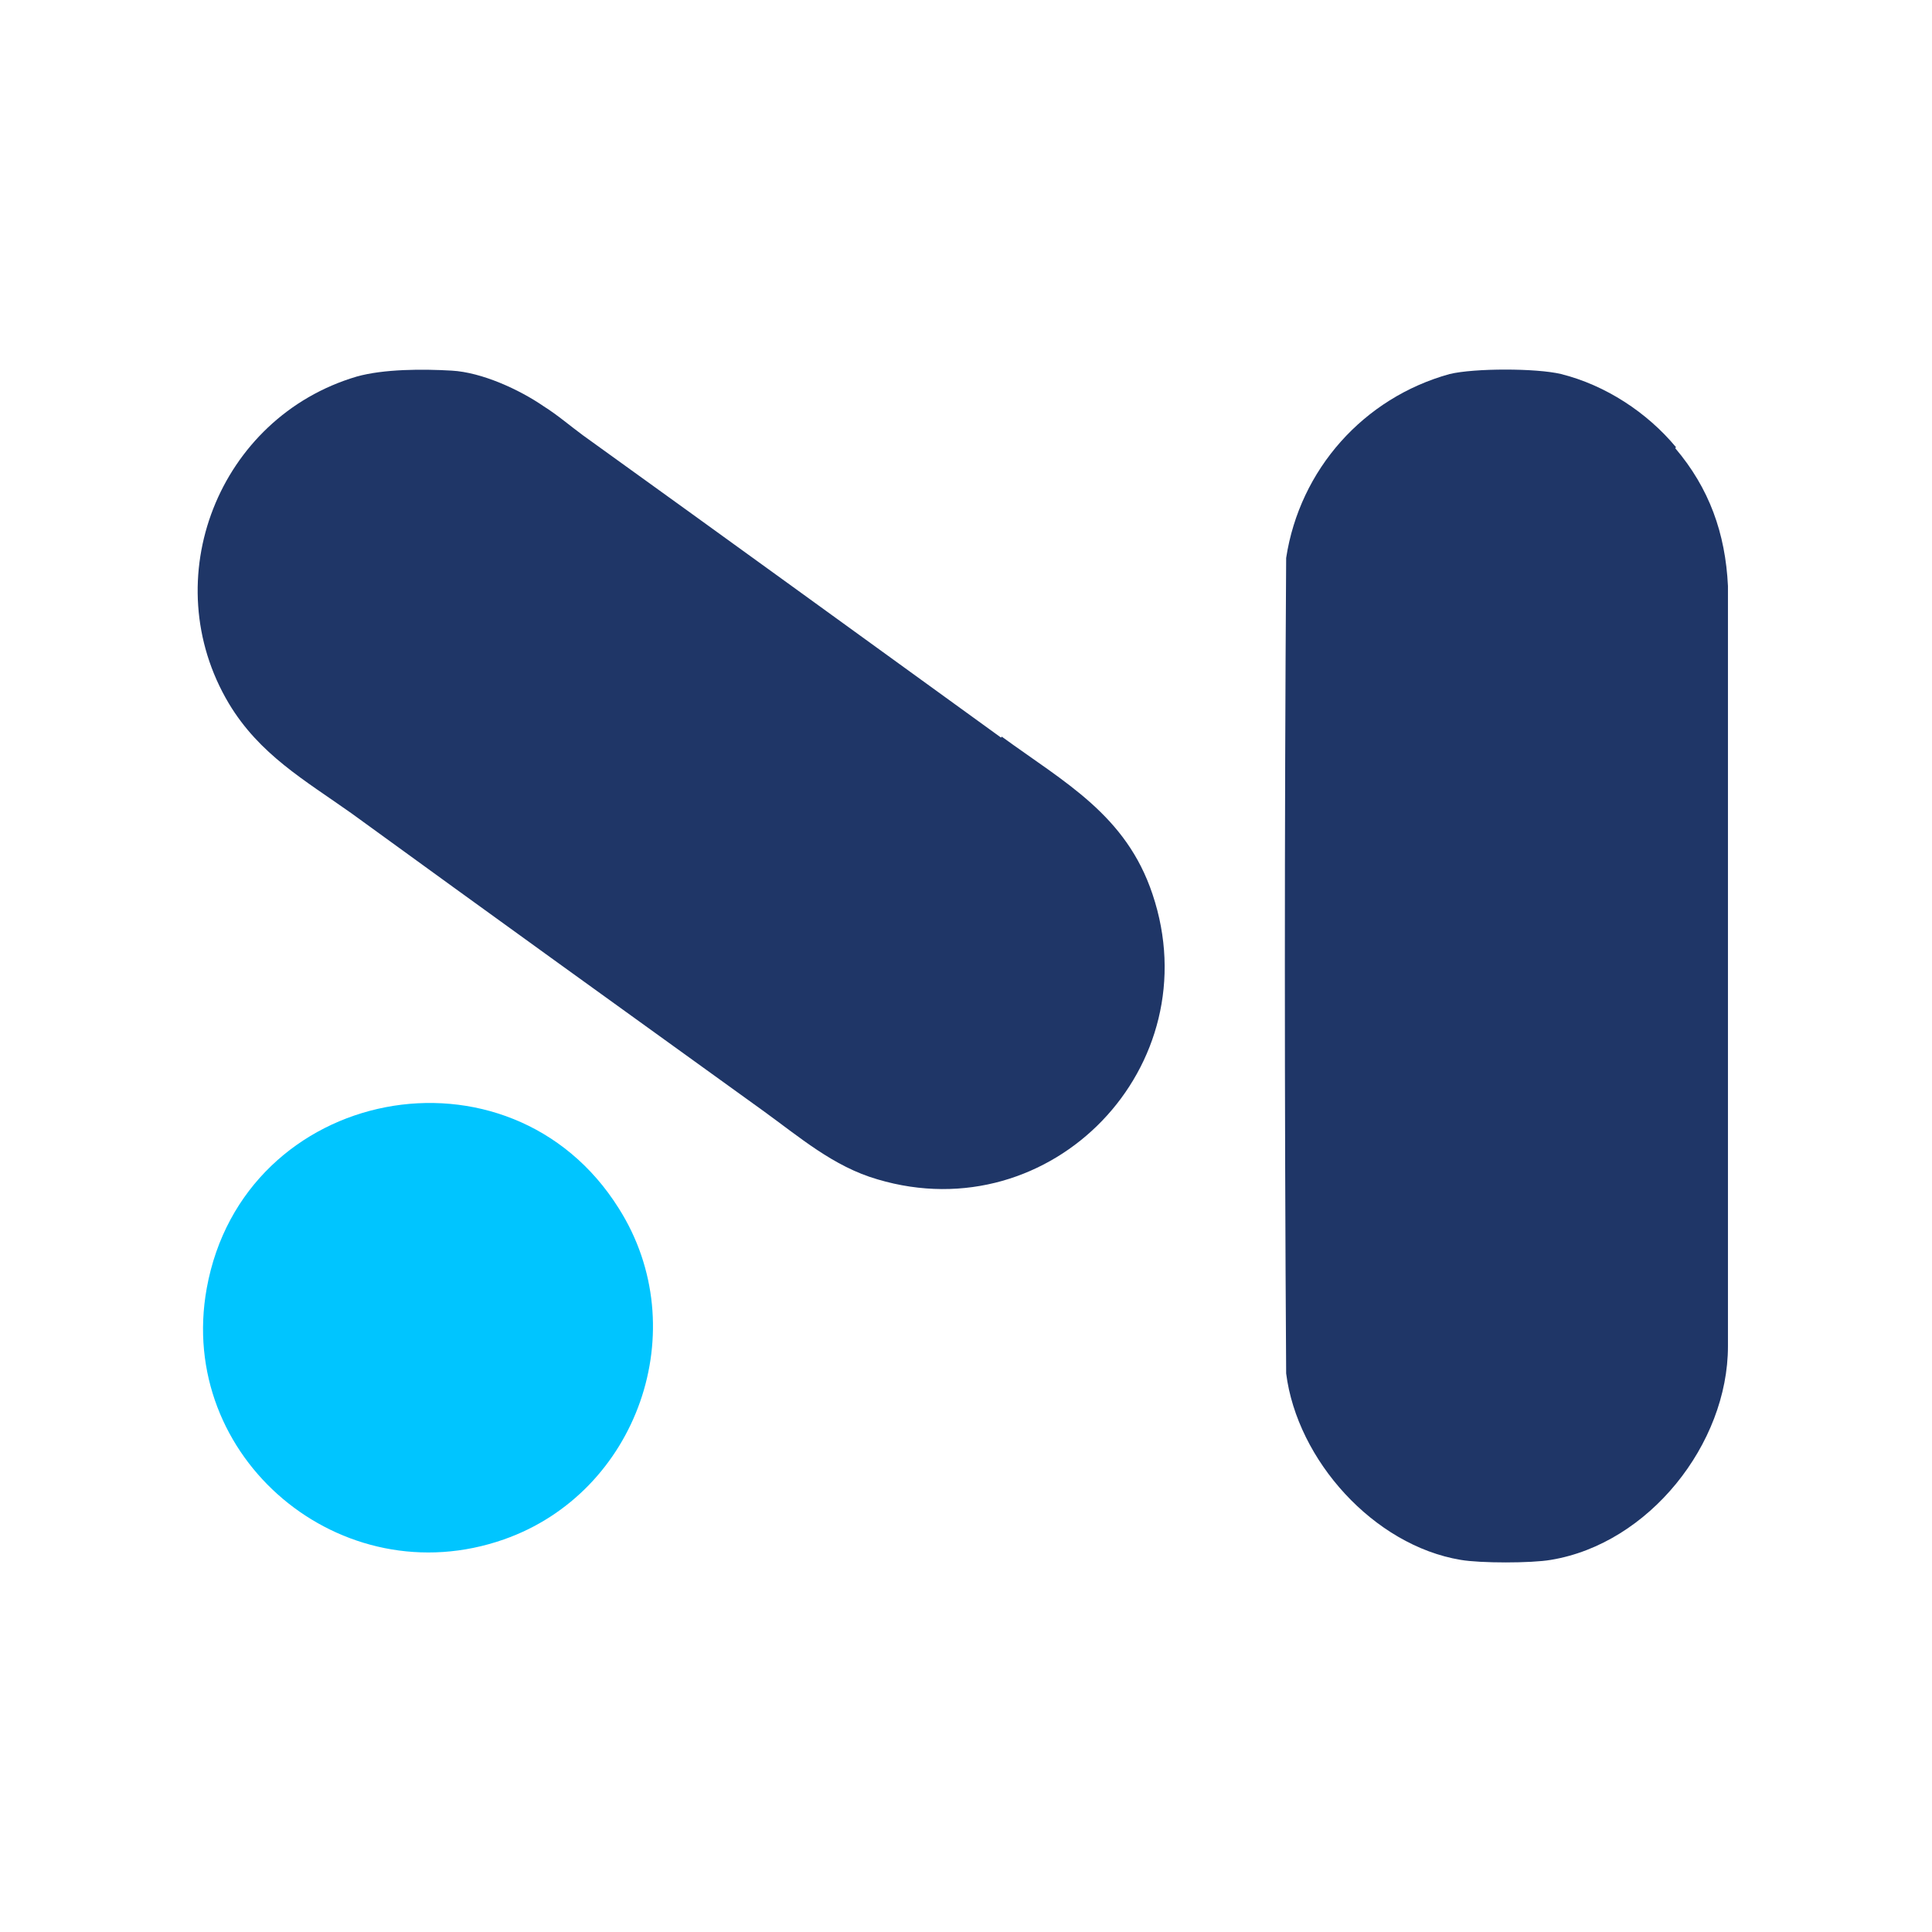
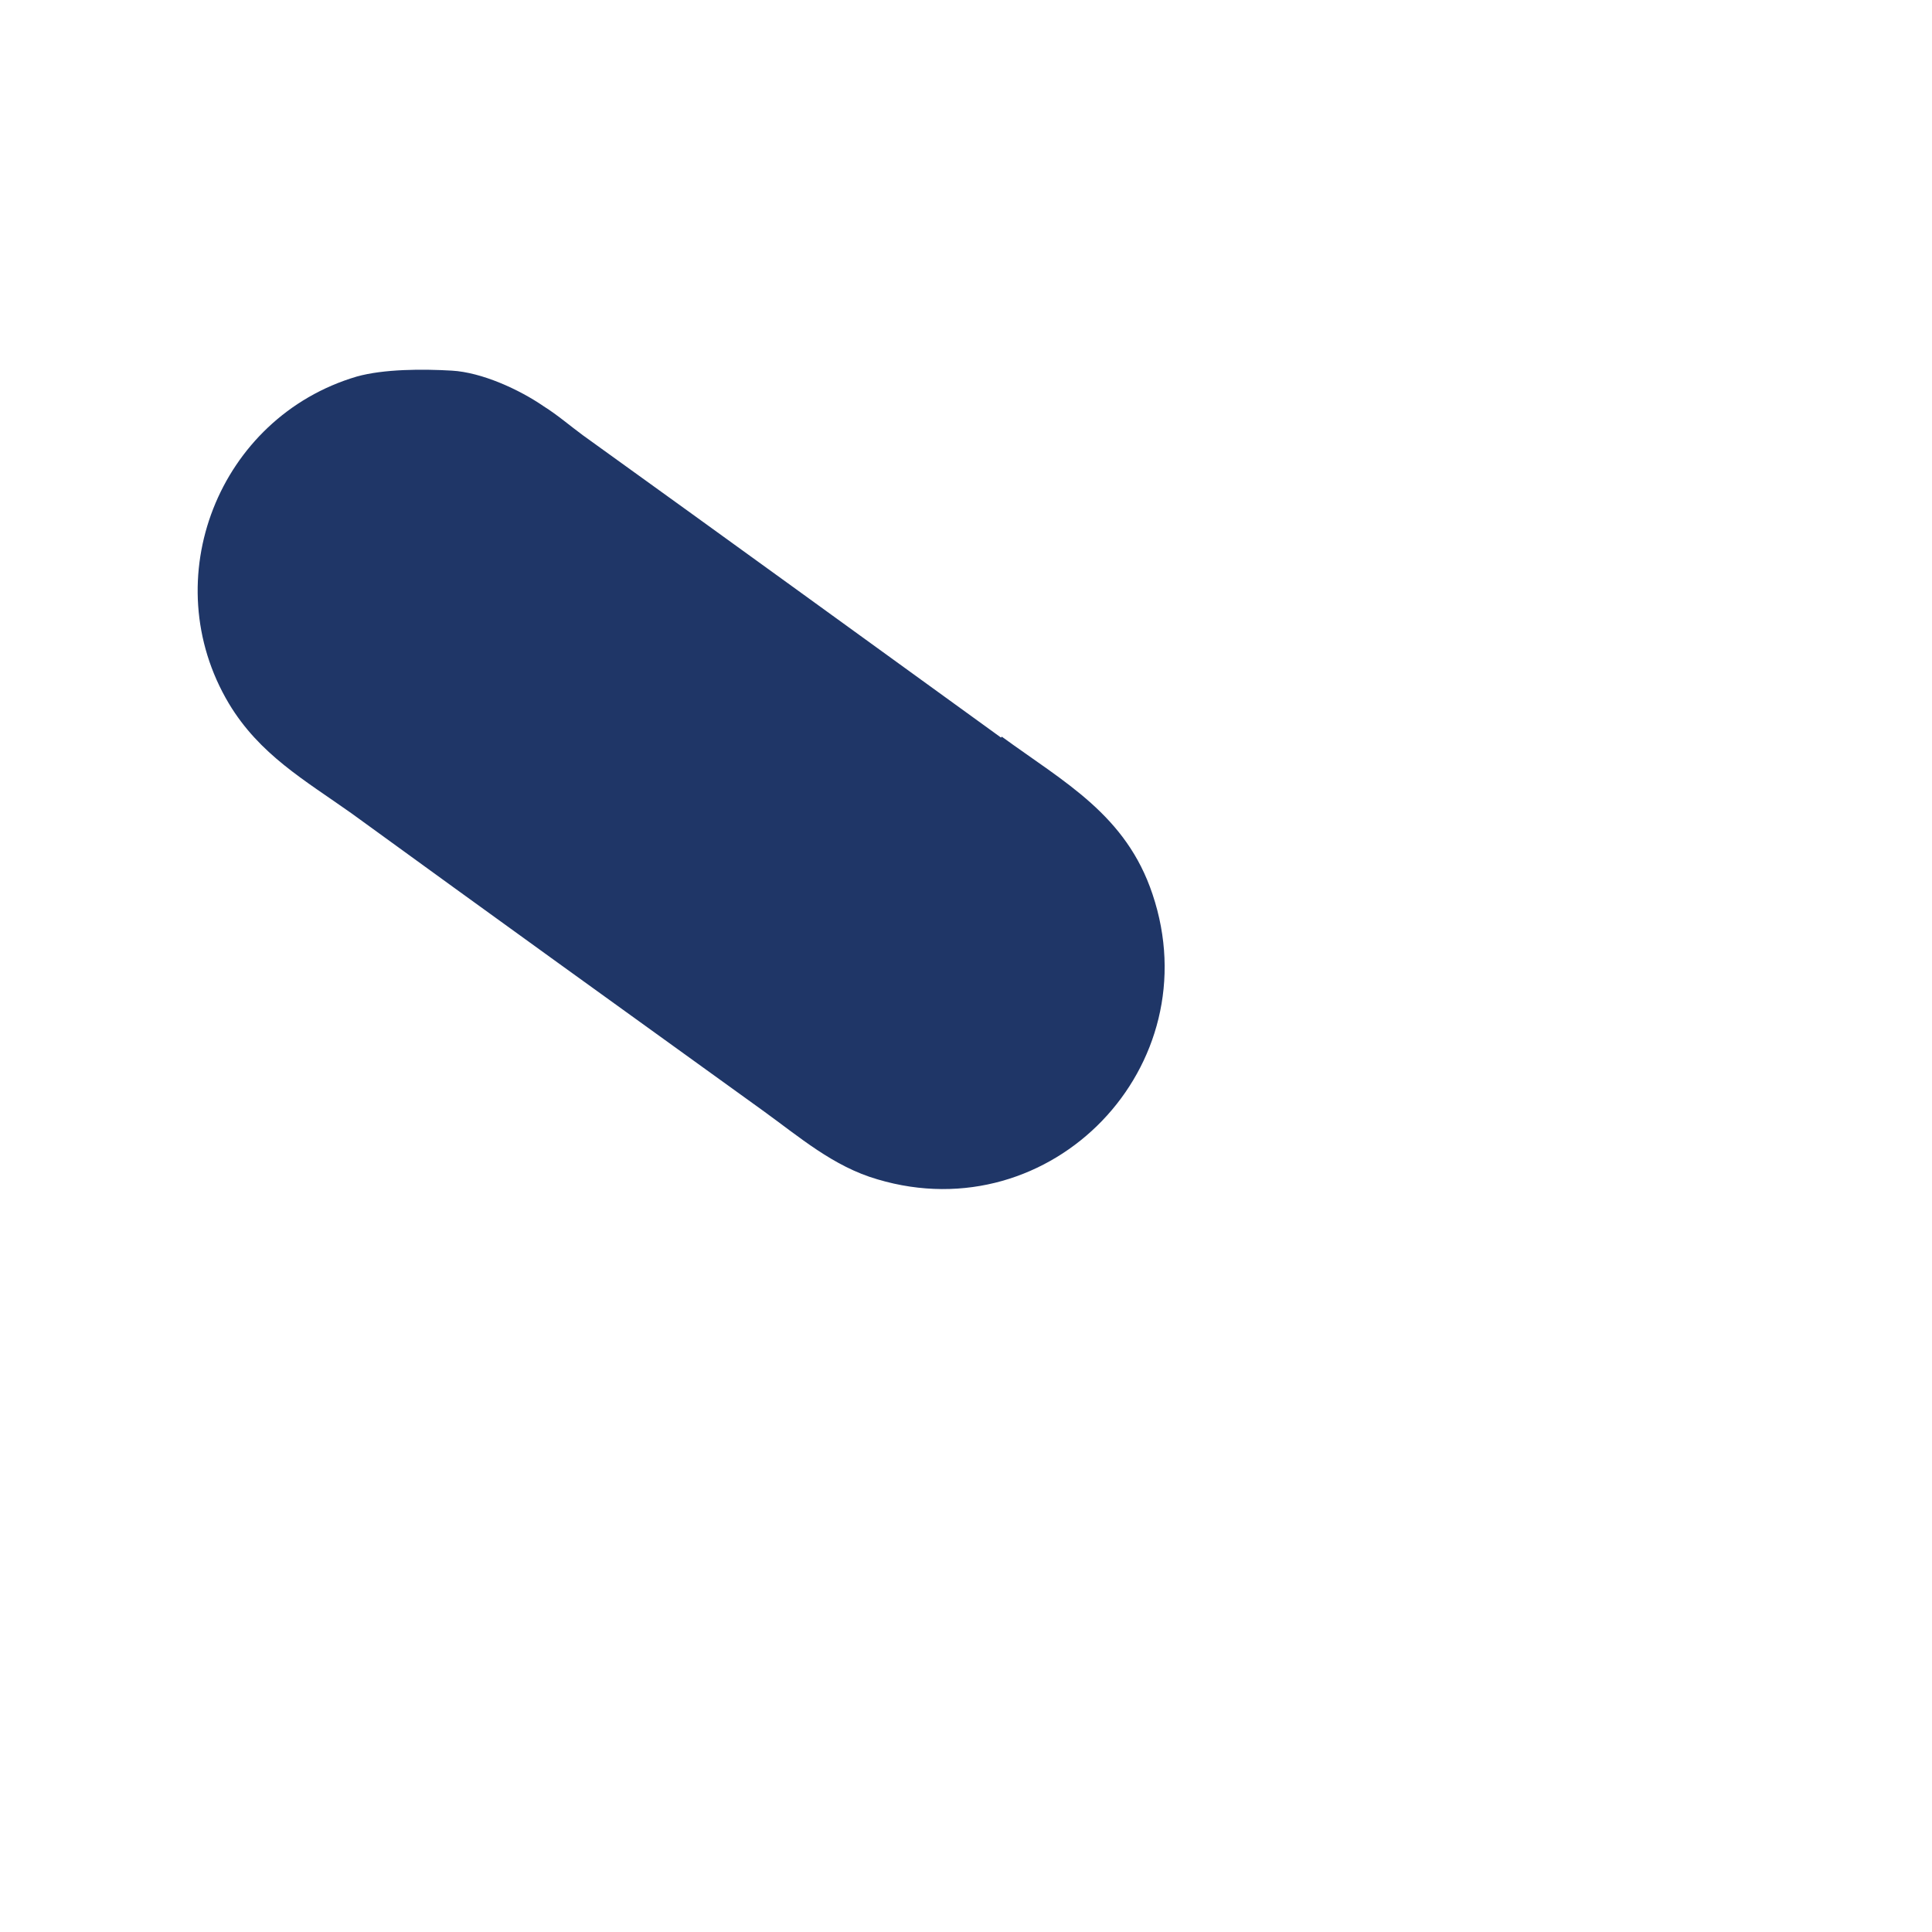
<svg xmlns="http://www.w3.org/2000/svg" width="101" height="101" viewBox="0 0 101 101" fill="none">
-   <path d="M87.619 23.381C86.106 21.557 83.925 20.133 81.611 19.554C80.32 19.243 77.072 19.243 75.781 19.554C71.286 20.8 67.949 24.538 67.237 29.167C67.147 43.363 67.147 57.604 67.237 71.8C67.815 76.339 71.82 80.79 76.36 81.546C77.383 81.724 80.053 81.724 81.077 81.546C86.195 80.701 90.333 75.494 90.333 70.376V30.635C90.2 27.876 89.354 25.517 87.574 23.426L87.619 23.381Z" fill="#1F3667" />
  <path d="M52.328 38.557C45.074 33.305 37.776 28.01 30.477 22.758C29.81 22.269 29.142 21.69 28.43 21.245C27.14 20.355 25.182 19.465 23.624 19.376C22.111 19.287 20.064 19.287 18.64 19.688C11.43 21.824 8.093 30.279 11.964 36.777C13.566 39.447 15.925 40.782 18.373 42.517C25.538 47.724 32.703 52.886 39.867 58.049C41.781 59.428 43.561 60.986 45.875 61.654C54.998 64.368 63.276 55.735 60.25 46.745C58.87 42.606 55.666 40.915 52.373 38.512L52.328 38.557Z" fill="#1F3667" />
-   <path d="M10.807 67.35C9.205 76.206 17.839 83.46 26.339 80.478C33.326 78.031 36.352 69.486 32.346 63.167C26.65 54.088 12.721 56.758 10.807 67.35Z" fill="#00C5FF" />
</svg>